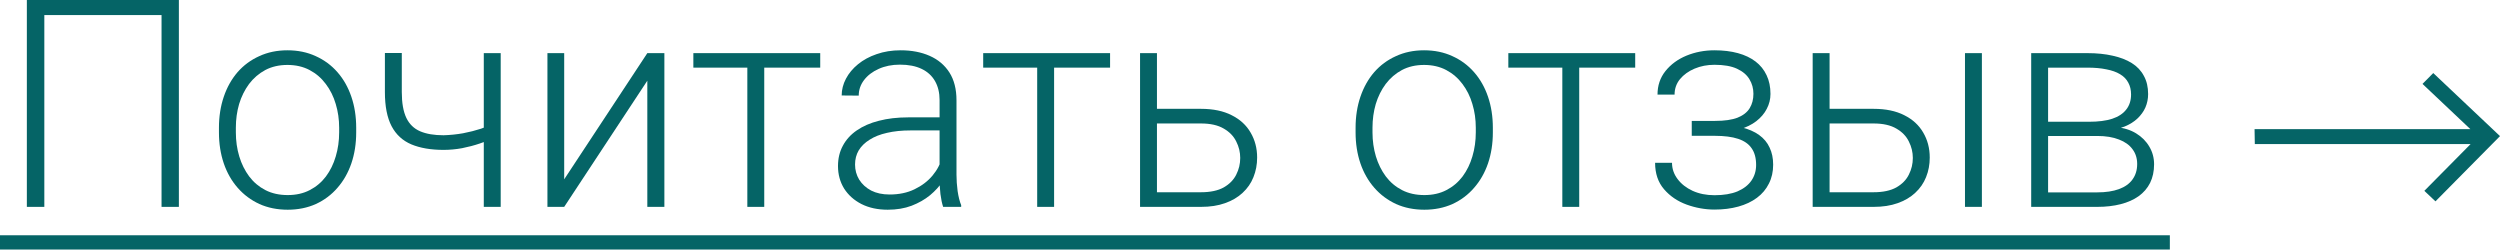
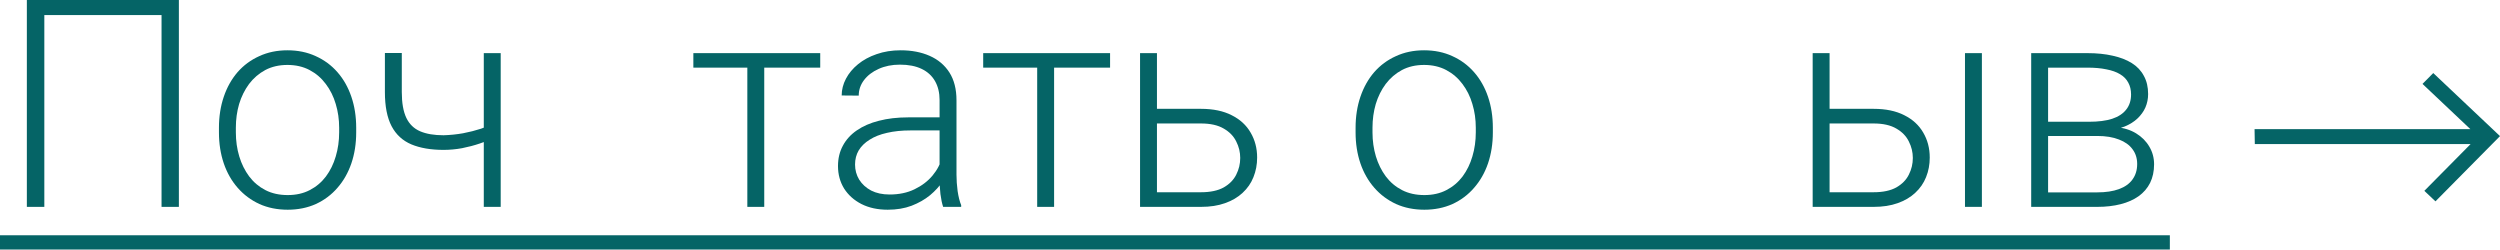
<svg xmlns="http://www.w3.org/2000/svg" viewBox="0 0 154.649 15.434" fill="none">
  <path d="M11.065 0V12.797H9.993V0.932H2.742V12.797H1.661V0H11.065Z" fill="#056466" />
  <path d="M13.544 8.191V7.901C13.544 7.21 13.644 6.571 13.843 5.985C14.042 5.399 14.326 4.893 14.695 4.465C15.07 4.037 15.519 3.706 16.04 3.472C16.562 3.231 17.142 3.111 17.78 3.111C18.425 3.111 19.008 3.231 19.529 3.472C20.051 3.706 20.499 4.037 20.874 4.465C21.249 4.893 21.536 5.399 21.735 5.985C21.935 6.571 22.034 7.21 22.034 7.901V8.191C22.034 8.883 21.935 9.521 21.735 10.107C21.536 10.687 21.249 11.191 20.874 11.619C20.505 12.047 20.06 12.381 19.538 12.621C19.017 12.855 18.437 12.973 17.798 12.973C17.153 12.973 16.57 12.855 16.049 12.621C15.527 12.381 15.079 12.047 14.704 11.619C14.329 11.191 14.042 10.687 13.843 10.107C13.644 9.521 13.544 8.883 13.544 8.191ZM14.59 7.901V8.191C14.59 8.713 14.66 9.208 14.801 9.677C14.941 10.14 15.146 10.553 15.416 10.916C15.686 11.273 16.02 11.555 16.418 11.76C16.816 11.965 17.276 12.067 17.798 12.067C18.313 12.067 18.768 11.965 19.16 11.76C19.559 11.555 19.893 11.273 20.162 10.916C20.432 10.553 20.634 10.14 20.769 9.677C20.909 9.208 20.98 8.713 20.98 8.191V7.901C20.98 7.386 20.909 6.896 20.769 6.434C20.634 5.971 20.429 5.558 20.153 5.194C19.884 4.831 19.55 4.544 19.151 4.333C18.753 4.122 18.296 4.017 17.78 4.017C17.265 4.017 16.808 4.122 16.409 4.333C16.017 4.544 15.683 4.831 15.407 5.194C15.138 5.558 14.933 5.971 14.792 6.434C14.657 6.896 14.59 7.386 14.59 7.901Z" fill="#056466" />
  <path d="M30.973 3.287V12.797H29.927V3.287H30.973ZM30.612 7.603V8.508C30.343 8.637 30.032 8.76 29.681 8.877C29.335 8.994 28.969 9.091 28.582 9.167C28.201 9.237 27.82 9.272 27.439 9.272C26.654 9.272 25.989 9.158 25.444 8.93C24.905 8.701 24.498 8.326 24.223 7.805C23.947 7.277 23.81 6.574 23.81 5.695V3.278H24.855V5.695C24.855 6.369 24.949 6.902 25.137 7.295C25.324 7.682 25.608 7.957 25.989 8.121C26.37 8.285 26.854 8.367 27.439 8.367C27.844 8.355 28.245 8.314 28.644 8.244C29.042 8.168 29.411 8.074 29.751 7.963C30.097 7.846 30.384 7.726 30.612 7.603Z" fill="#056466" />
-   <path d="M34.901 11.092L40.043 3.287H41.098V12.797H40.043V4.992L34.901 12.797H33.864V3.287H34.901V11.092Z" fill="#056466" />
  <path d="M47.276 3.287V12.797H46.23V3.287H47.276ZM50.739 3.287V4.184H42.891V3.287H50.739Z" fill="#056466" />
  <path d="M58.122 11.092V6.188C58.122 5.736 58.028 5.347 57.841 5.019C57.653 4.69 57.378 4.438 57.015 4.263C56.651 4.087 56.203 3.999 55.67 3.999C55.178 3.999 54.738 4.087 54.352 4.263C53.971 4.433 53.669 4.664 53.446 4.957C53.229 5.244 53.121 5.563 53.121 5.915L52.066 5.906C52.066 5.549 52.154 5.203 52.33 4.869C52.506 4.535 52.755 4.236 53.077 3.973C53.4 3.709 53.783 3.501 54.228 3.349C54.68 3.19 55.175 3.111 55.714 3.111C56.394 3.111 56.991 3.226 57.507 3.454C58.028 3.683 58.435 4.025 58.729 4.482C59.021 4.939 59.168 5.514 59.168 6.205V10.802C59.168 11.13 59.192 11.47 59.238 11.821C59.291 12.173 59.364 12.463 59.458 12.691V12.797H58.342C58.272 12.586 58.216 12.322 58.175 12.006C58.14 11.684 58.122 11.379 58.122 11.092ZM58.368 7.26L58.386 8.068H56.32C55.781 8.068 55.298 8.118 54.87 8.218C54.448 8.312 54.091 8.452 53.798 8.64C53.505 8.821 53.279 9.041 53.121 9.299C52.969 9.557 52.893 9.85 52.893 10.178C52.893 10.518 52.978 10.828 53.147 11.109C53.323 11.391 53.569 11.616 53.886 11.786C54.208 11.95 54.589 12.032 55.028 12.032C55.614 12.032 56.13 11.924 56.575 11.707C57.026 11.49 57.398 11.206 57.691 10.854C57.984 10.503 58.181 10.119 58.28 9.703L58.737 10.31C58.661 10.603 58.52 10.904 58.315 11.215C58.116 11.52 57.855 11.807 57.533 12.076C57.211 12.34 56.83 12.557 56.391 12.727C55.957 12.891 55.465 12.973 54.914 12.973C54.293 12.973 53.751 12.855 53.288 12.621C52.831 12.387 52.474 12.067 52.216 11.663C51.964 11.253 51.838 10.79 51.838 10.274C51.838 9.806 51.937 9.387 52.137 9.018C52.336 8.643 52.623 8.326 52.998 8.068C53.379 7.805 53.836 7.605 54.369 7.471C54.908 7.33 55.512 7.26 56.18 7.26H58.368Z" fill="#056466" />
  <path d="M65.206 3.287V12.797H64.16V3.287H65.206ZM68.669 3.287V4.184H60.82V3.287H68.669Z" fill="#056466" />
  <path d="M71.191 6.732H74.294C75.044 6.732 75.677 6.864 76.192 7.128C76.708 7.386 77.098 7.743 77.361 8.2C77.631 8.657 77.766 9.173 77.766 9.747C77.766 10.181 77.689 10.585 77.537 10.96C77.391 11.329 77.168 11.651 76.869 11.927C76.576 12.202 76.213 12.416 75.779 12.568C75.351 12.721 74.857 12.797 74.294 12.797H70.523V3.287H71.569V11.892H74.294C74.874 11.892 75.343 11.792 75.7 11.593C76.058 11.388 76.315 11.124 76.474 10.802C76.638 10.479 76.72 10.137 76.72 9.773C76.72 9.416 76.638 9.076 76.474 8.754C76.315 8.426 76.058 8.159 75.7 7.954C75.343 7.743 74.874 7.638 74.294 7.638H71.191V6.732Z" fill="#056466" />
  <path d="M83.856 8.191V7.901C83.856 7.21 83.956 6.571 84.155 5.985C84.354 5.399 84.639 4.893 85.008 4.465C85.383 4.037 85.831 3.706 86.353 3.472C86.874 3.231 87.454 3.111 88.093 3.111C88.737 3.111 89.32 3.231 89.842 3.472C90.363 3.706 90.811 4.037 91.186 4.465C91.561 4.893 91.849 5.399 92.048 5.985C92.247 6.571 92.347 7.21 92.347 7.901V8.191C92.347 8.883 92.247 9.521 92.048 10.107C91.849 10.687 91.561 11.191 91.186 11.619C90.817 12.047 90.372 12.381 89.851 12.621C89.329 12.855 88.749 12.973 88.11 12.973C87.466 12.973 86.883 12.855 86.361 12.621C85.84 12.381 85.392 12.047 85.017 11.619C84.642 11.191 84.354 10.687 84.155 10.107C83.956 9.521 83.856 8.883 83.856 8.191ZM84.902 7.901V8.191C84.902 8.713 84.973 9.208 85.113 9.677C85.254 10.14 85.459 10.553 85.728 10.916C85.998 11.273 86.332 11.555 86.731 11.76C87.129 11.965 87.589 12.067 88.11 12.067C88.626 12.067 89.08 11.965 89.473 11.76C89.871 11.555 90.205 11.273 90.475 10.916C90.744 10.553 90.946 10.14 91.081 9.677C91.222 9.208 91.292 8.713 91.292 8.191V7.901C91.292 7.386 91.222 6.896 91.081 6.434C90.946 5.971 90.741 5.558 90.466 5.194C90.196 4.831 89.862 4.544 89.464 4.333C89.065 4.122 88.608 4.017 88.093 4.017C87.577 4.017 87.12 4.122 86.722 4.333C86.329 4.544 85.995 4.831 85.72 5.194C85.45 5.558 85.245 5.971 85.104 6.434C84.97 6.896 84.902 7.386 84.902 7.901Z" fill="#056466" />
-   <path d="M97.69 3.287V12.797H96.645V3.287H97.69ZM101.153 3.287V4.184H93.305V3.287H101.153Z" fill="#056466" />
-   <path d="M106.181 8.191H104.651V7.479H106.093C106.679 7.479 107.145 7.412 107.49 7.277C107.836 7.137 108.085 6.94 108.237 6.688C108.39 6.437 108.466 6.141 108.466 5.801C108.466 5.473 108.384 5.174 108.22 4.904C108.061 4.635 107.807 4.418 107.455 4.254C107.104 4.09 106.638 4.008 106.058 4.008C105.612 4.008 105.202 4.087 104.827 4.245C104.452 4.403 104.151 4.62 103.922 4.896C103.699 5.171 103.588 5.49 103.588 5.854H102.533C102.533 5.291 102.697 4.805 103.025 4.395C103.354 3.984 103.784 3.668 104.317 3.445C104.857 3.223 105.436 3.111 106.058 3.111C106.597 3.111 107.08 3.17 107.508 3.287C107.936 3.404 108.299 3.577 108.598 3.806C108.896 4.034 109.125 4.318 109.283 4.658C109.441 4.992 109.521 5.376 109.521 5.81C109.521 6.138 109.444 6.445 109.292 6.732C109.146 7.02 108.929 7.274 108.642 7.497C108.36 7.714 108.012 7.884 107.596 8.007C107.186 8.13 106.714 8.191 106.181 8.191ZM104.651 7.708H106.181C106.767 7.708 107.279 7.764 107.719 7.875C108.158 7.98 108.524 8.139 108.817 8.35C109.11 8.561 109.327 8.821 109.468 9.132C109.614 9.437 109.687 9.788 109.687 10.187C109.687 10.62 109.6 11.01 109.424 11.355C109.254 11.701 109.008 11.994 108.686 12.234C108.363 12.475 107.98 12.656 107.534 12.779C107.089 12.902 106.597 12.964 106.058 12.964C105.478 12.964 104.903 12.861 104.335 12.656C103.773 12.451 103.307 12.135 102.938 11.707C102.568 11.279 102.384 10.734 102.384 10.072H103.43C103.43 10.436 103.544 10.77 103.773 11.074C104.001 11.379 104.311 11.622 104.704 11.804C105.103 11.985 105.554 12.076 106.058 12.076C106.626 12.076 107.101 11.997 107.481 11.839C107.862 11.675 108.149 11.452 108.343 11.171C108.536 10.89 108.633 10.567 108.633 10.204C108.633 9.776 108.539 9.431 108.352 9.167C108.17 8.903 107.892 8.71 107.517 8.587C107.142 8.464 106.667 8.402 106.093 8.402H104.651V7.708Z" fill="#056466" />
  <path d="M112.799 6.732H115.901C116.651 6.732 117.284 6.864 117.8 7.128C118.316 7.386 118.705 7.743 118.969 8.2C119.238 8.657 119.373 9.173 119.373 9.747C119.373 10.181 119.297 10.585 119.145 10.96C118.998 11.329 118.775 11.651 118.476 11.927C118.184 12.202 117.82 12.416 117.387 12.568C116.959 12.721 116.464 12.797 115.901 12.797H112.131V3.287H113.177V11.892H115.901C116.481 11.892 116.95 11.792 117.308 11.593C117.665 11.388 117.923 11.124 118.081 10.802C118.245 10.479 118.327 10.137 118.327 9.773C118.327 9.416 118.245 9.076 118.081 8.754C117.923 8.426 117.665 8.159 117.308 7.954C116.95 7.743 116.481 7.638 115.901 7.638H112.799V6.732ZM122.599 3.287V12.797H121.553V3.287H122.599Z" fill="#056466" />
  <path d="M129.735 8.411H126.396L126.378 7.532H129.226C129.8 7.532 130.277 7.471 130.658 7.348C131.045 7.219 131.335 7.028 131.528 6.776C131.728 6.524 131.827 6.214 131.827 5.845C131.827 5.563 131.769 5.317 131.651 5.106C131.54 4.896 131.37 4.723 131.142 4.588C130.919 4.453 130.638 4.354 130.298 4.289C129.964 4.219 129.574 4.184 129.129 4.184H126.694V12.797H125.649V3.287H129.129C129.709 3.287 130.228 3.34 130.685 3.445C131.147 3.545 131.543 3.697 131.871 3.902C132.199 4.107 132.448 4.371 132.618 4.693C132.794 5.01 132.882 5.385 132.882 5.818C132.882 6.111 132.826 6.387 132.715 6.645C132.604 6.896 132.439 7.125 132.223 7.33C132.012 7.529 131.751 7.693 131.441 7.822C131.13 7.945 130.772 8.021 130.368 8.051L129.735 8.411ZM129.735 12.797H126.07L126.474 11.9H129.735C130.263 11.9 130.711 11.833 131.08 11.698C131.449 11.563 131.728 11.364 131.915 11.101C132.108 10.837 132.205 10.518 132.205 10.143C132.205 9.791 132.108 9.486 131.915 9.229C131.728 8.971 131.449 8.771 131.08 8.631C130.711 8.484 130.263 8.411 129.735 8.411H127.309L127.327 7.532H130.447L130.896 7.866C131.376 7.907 131.792 8.036 132.144 8.253C132.495 8.47 132.768 8.745 132.961 9.079C133.154 9.407 133.251 9.768 133.251 10.16C133.251 10.594 133.169 10.978 133.005 11.312C132.841 11.64 132.604 11.915 132.293 12.138C131.988 12.354 131.619 12.519 131.185 12.63C130.752 12.741 130.269 12.797 129.735 12.797Z" fill="#056466" />
  <path d="M0 14.555H134.226V15.434H0V14.555Z" fill="#056466" />
  <path d="M139.482 8.913H152.83L149.969 11.805L150.657 12.455L154.649 8.42L150.52 4.519L149.855 5.191L152.814 7.987L139.466 7.987L139.482 8.913Z" fill="#056466" />
</svg>